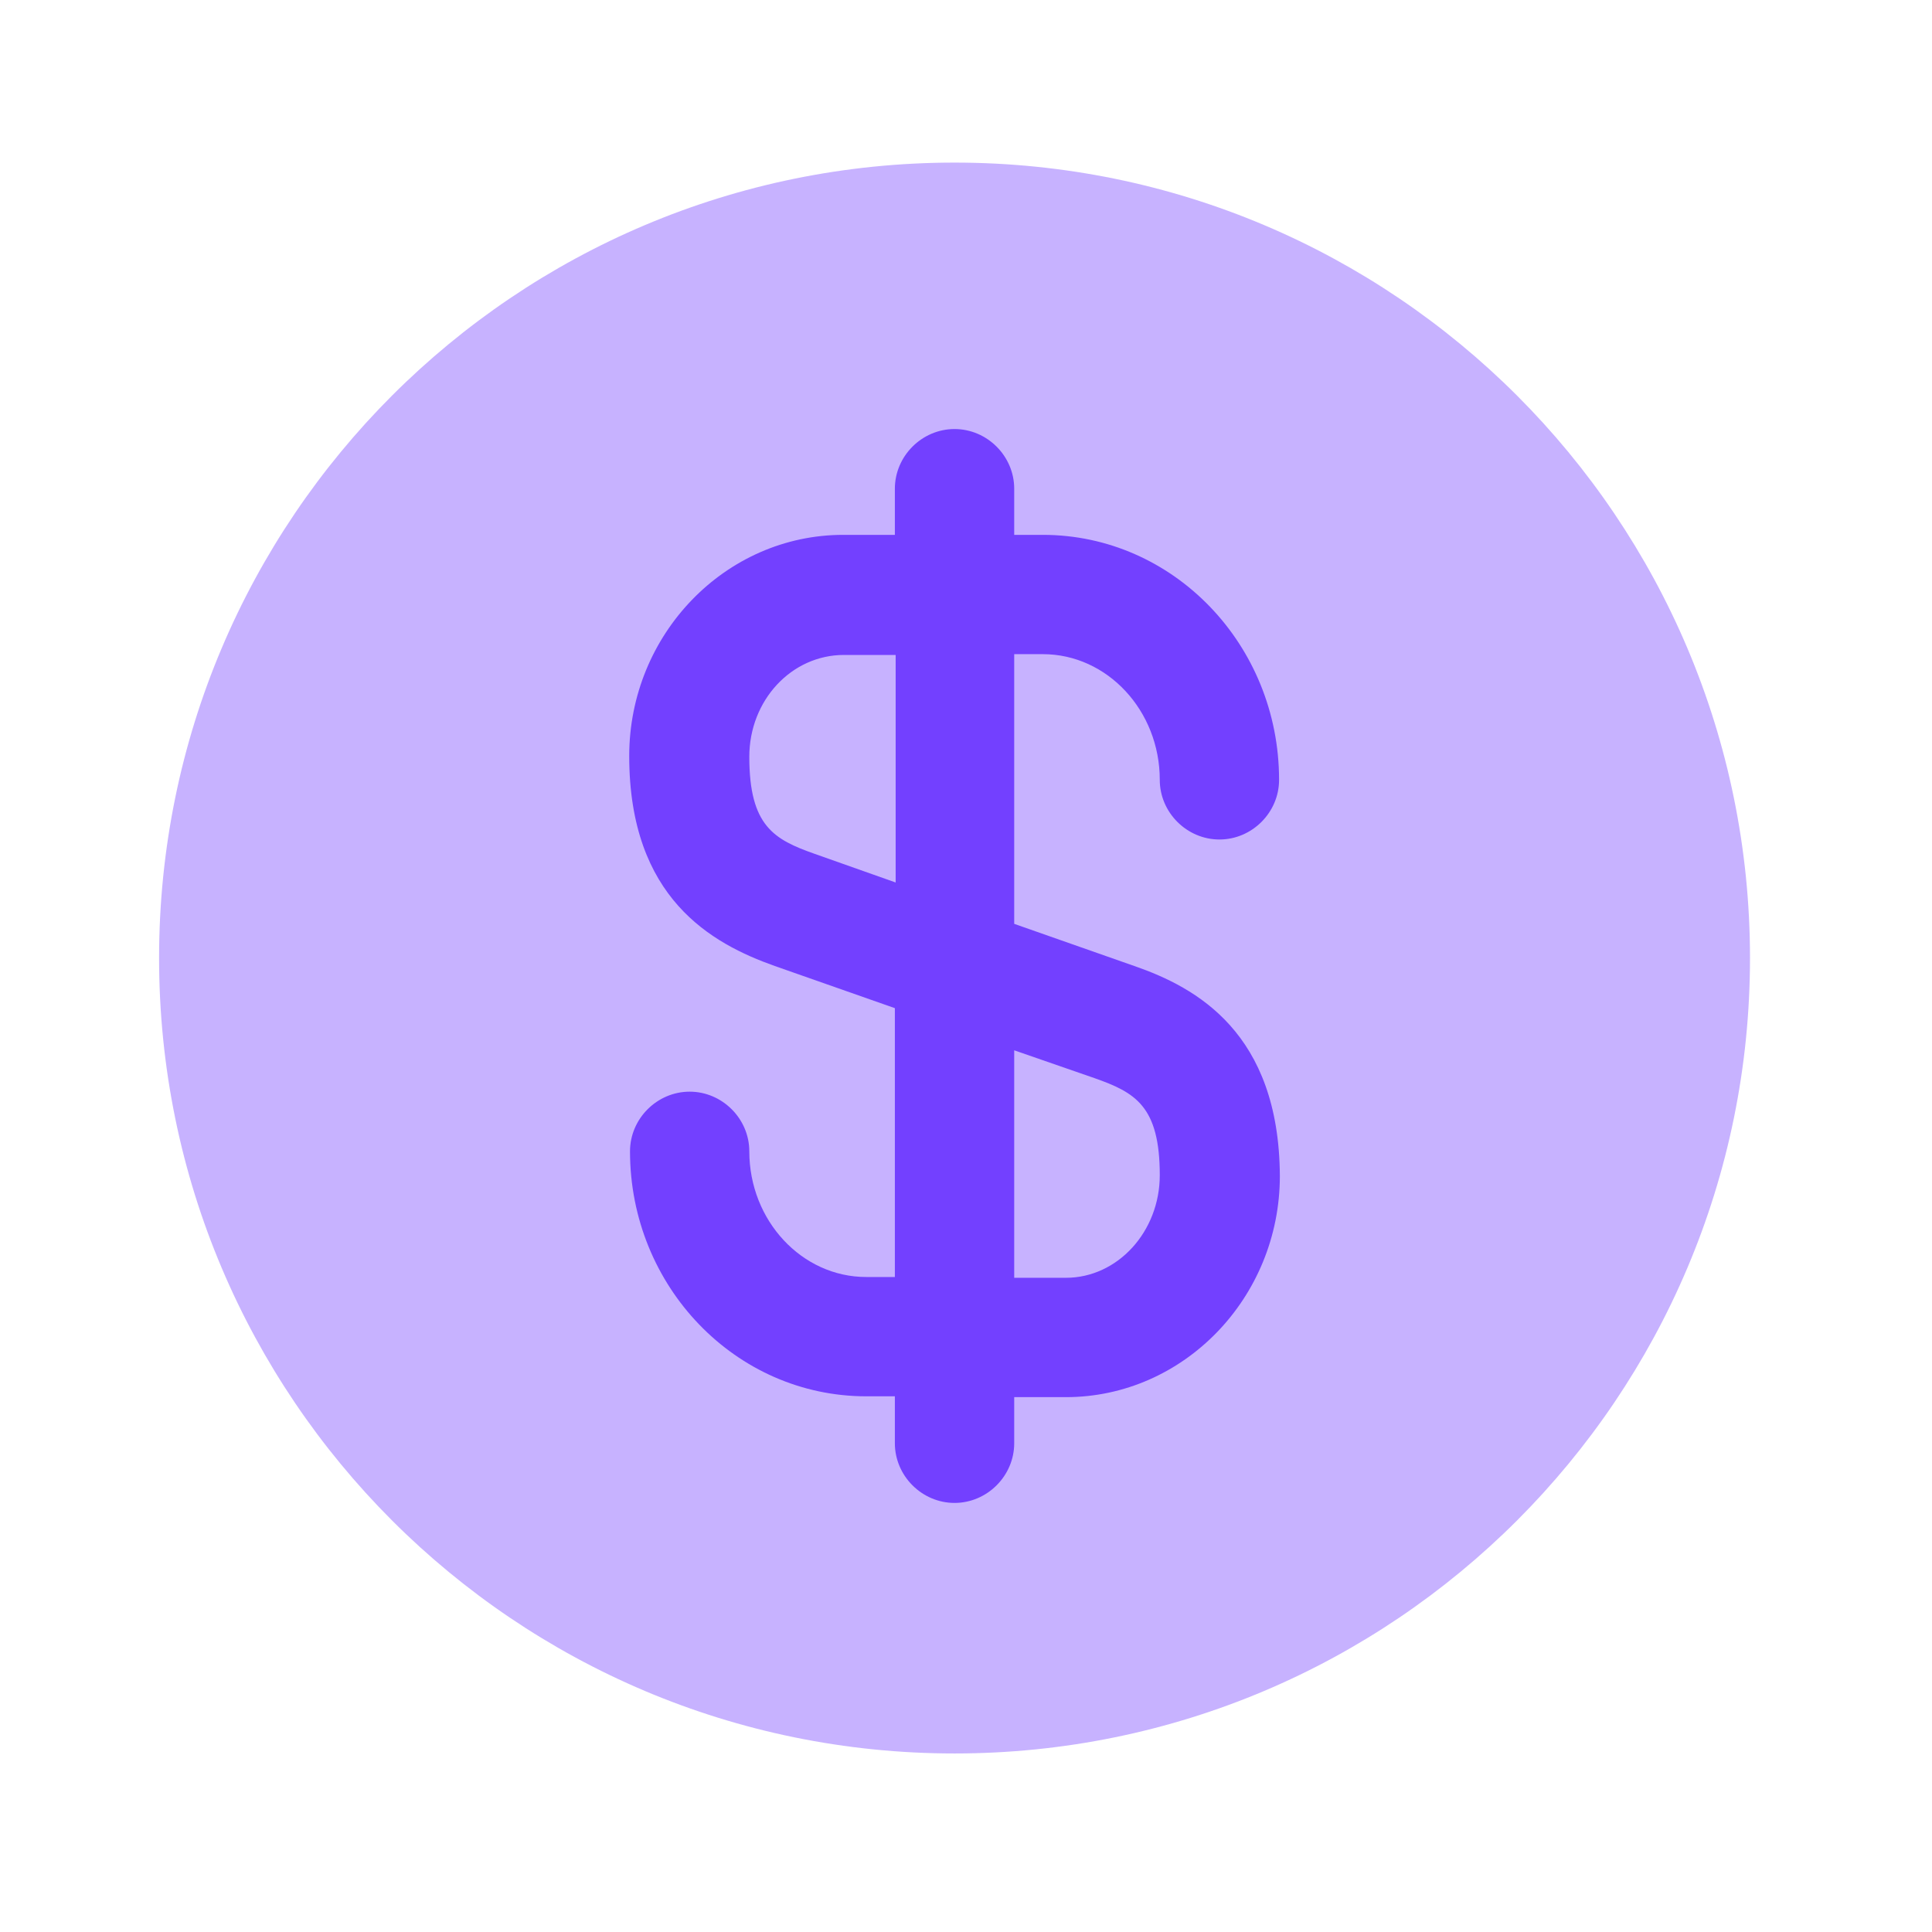
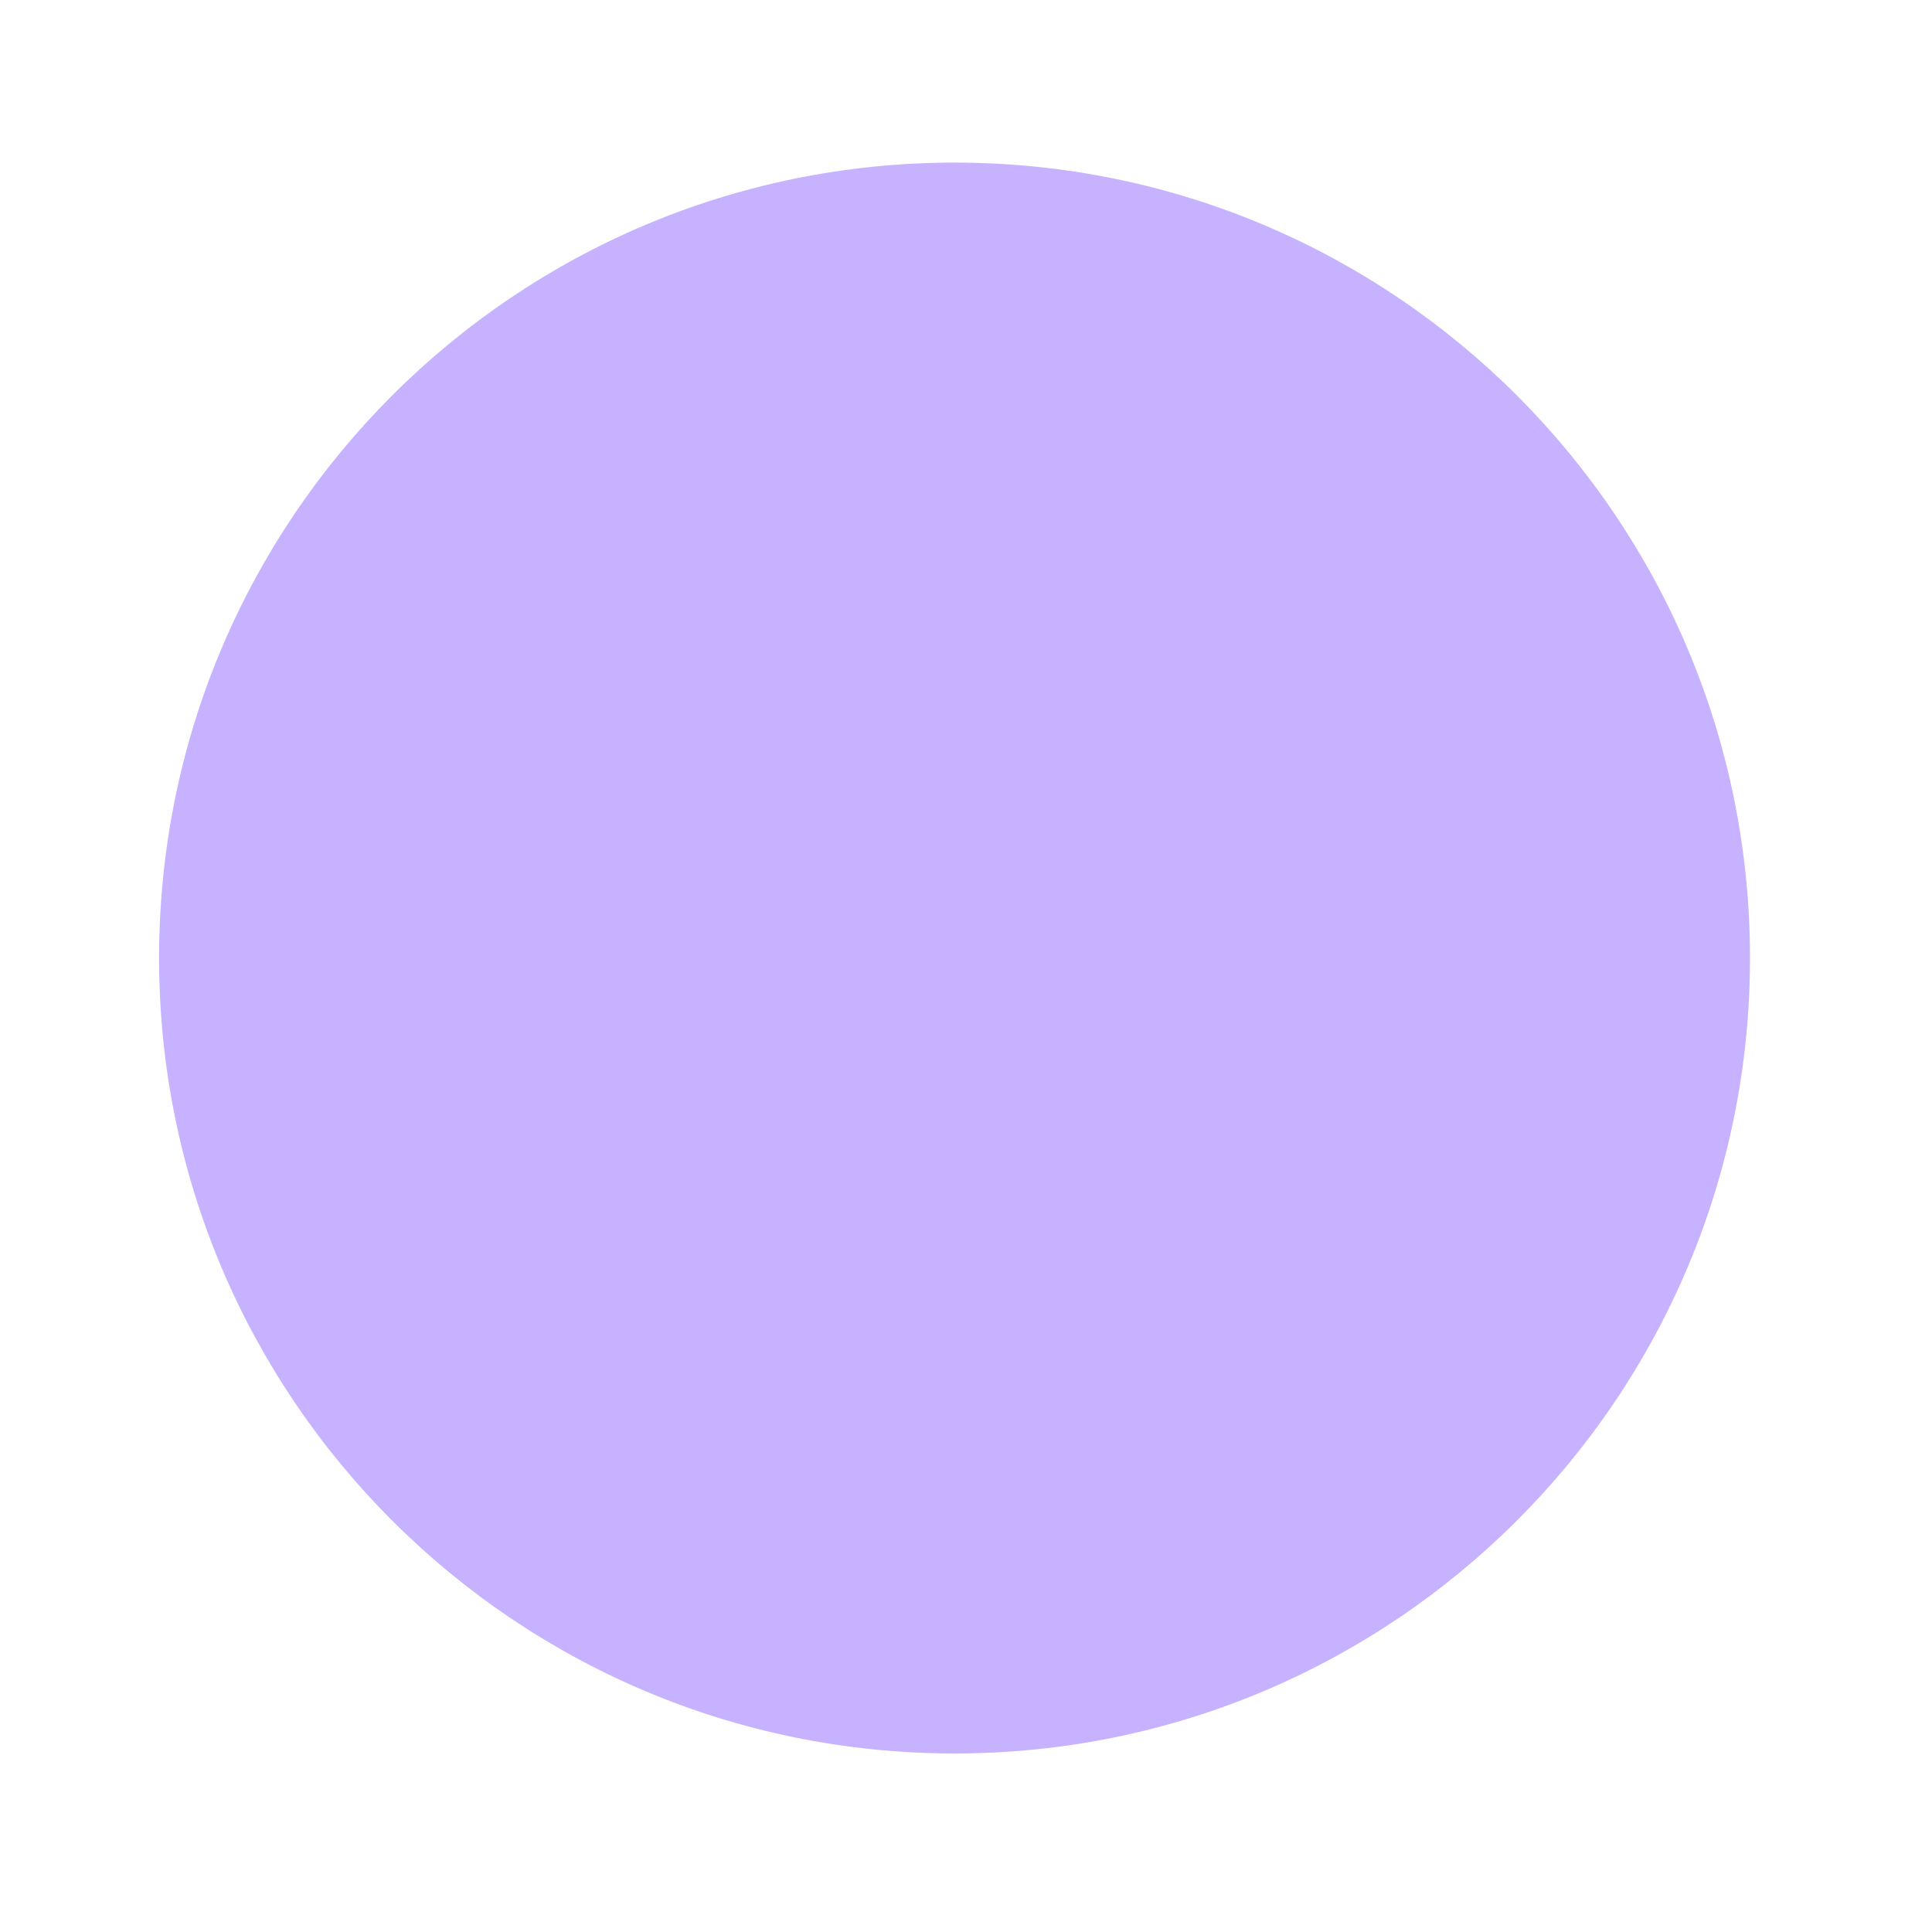
<svg xmlns="http://www.w3.org/2000/svg" width="44" height="44" viewBox="0 0 44 44" fill="none">
  <path opacity="0.4" d="M21.739 39.934C31.744 39.934 39.855 31.824 39.855 21.819C39.855 11.813 31.744 3.703 21.739 3.703C11.734 3.703 3.623 11.813 3.623 21.819C3.623 31.824 11.734 39.934 21.739 39.934Z" fill="#7340FF" />
-   <path d="M25.833 22L23.098 21.04V14.898H23.75C25.217 14.898 26.413 16.184 26.413 17.761C26.413 18.503 27.029 19.119 27.772 19.119C28.515 19.119 29.13 18.503 29.13 17.761C29.13 14.681 26.721 12.181 23.75 12.181H23.098V11.13C23.098 10.387 22.482 9.771 21.739 9.771C20.996 9.771 20.38 10.387 20.38 11.13V12.181H19.203C16.522 12.181 14.33 14.445 14.33 17.217C14.33 20.46 16.214 21.492 17.645 22L20.38 22.96V29.083H19.728C18.261 29.083 17.065 27.797 17.065 26.221C17.065 25.478 16.449 24.862 15.707 24.862C14.964 24.862 14.348 25.478 14.348 26.221C14.348 29.3 16.757 31.8 19.728 31.8H20.38V32.869C20.38 33.612 20.996 34.228 21.739 34.228C22.482 34.228 23.098 33.612 23.098 32.869V31.819H24.275C26.956 31.819 29.148 29.554 29.148 26.782C29.13 23.521 27.246 22.489 25.833 22ZM18.551 19.445C17.627 19.119 17.065 18.811 17.065 17.235C17.065 15.949 18.025 14.916 19.221 14.916H20.398V20.098L18.551 19.445ZM24.275 29.101H23.098V23.92L24.927 24.554C25.851 24.88 26.413 25.188 26.413 26.764C26.413 28.05 25.453 29.101 24.275 29.101Z" fill="#7340FF" />
</svg>